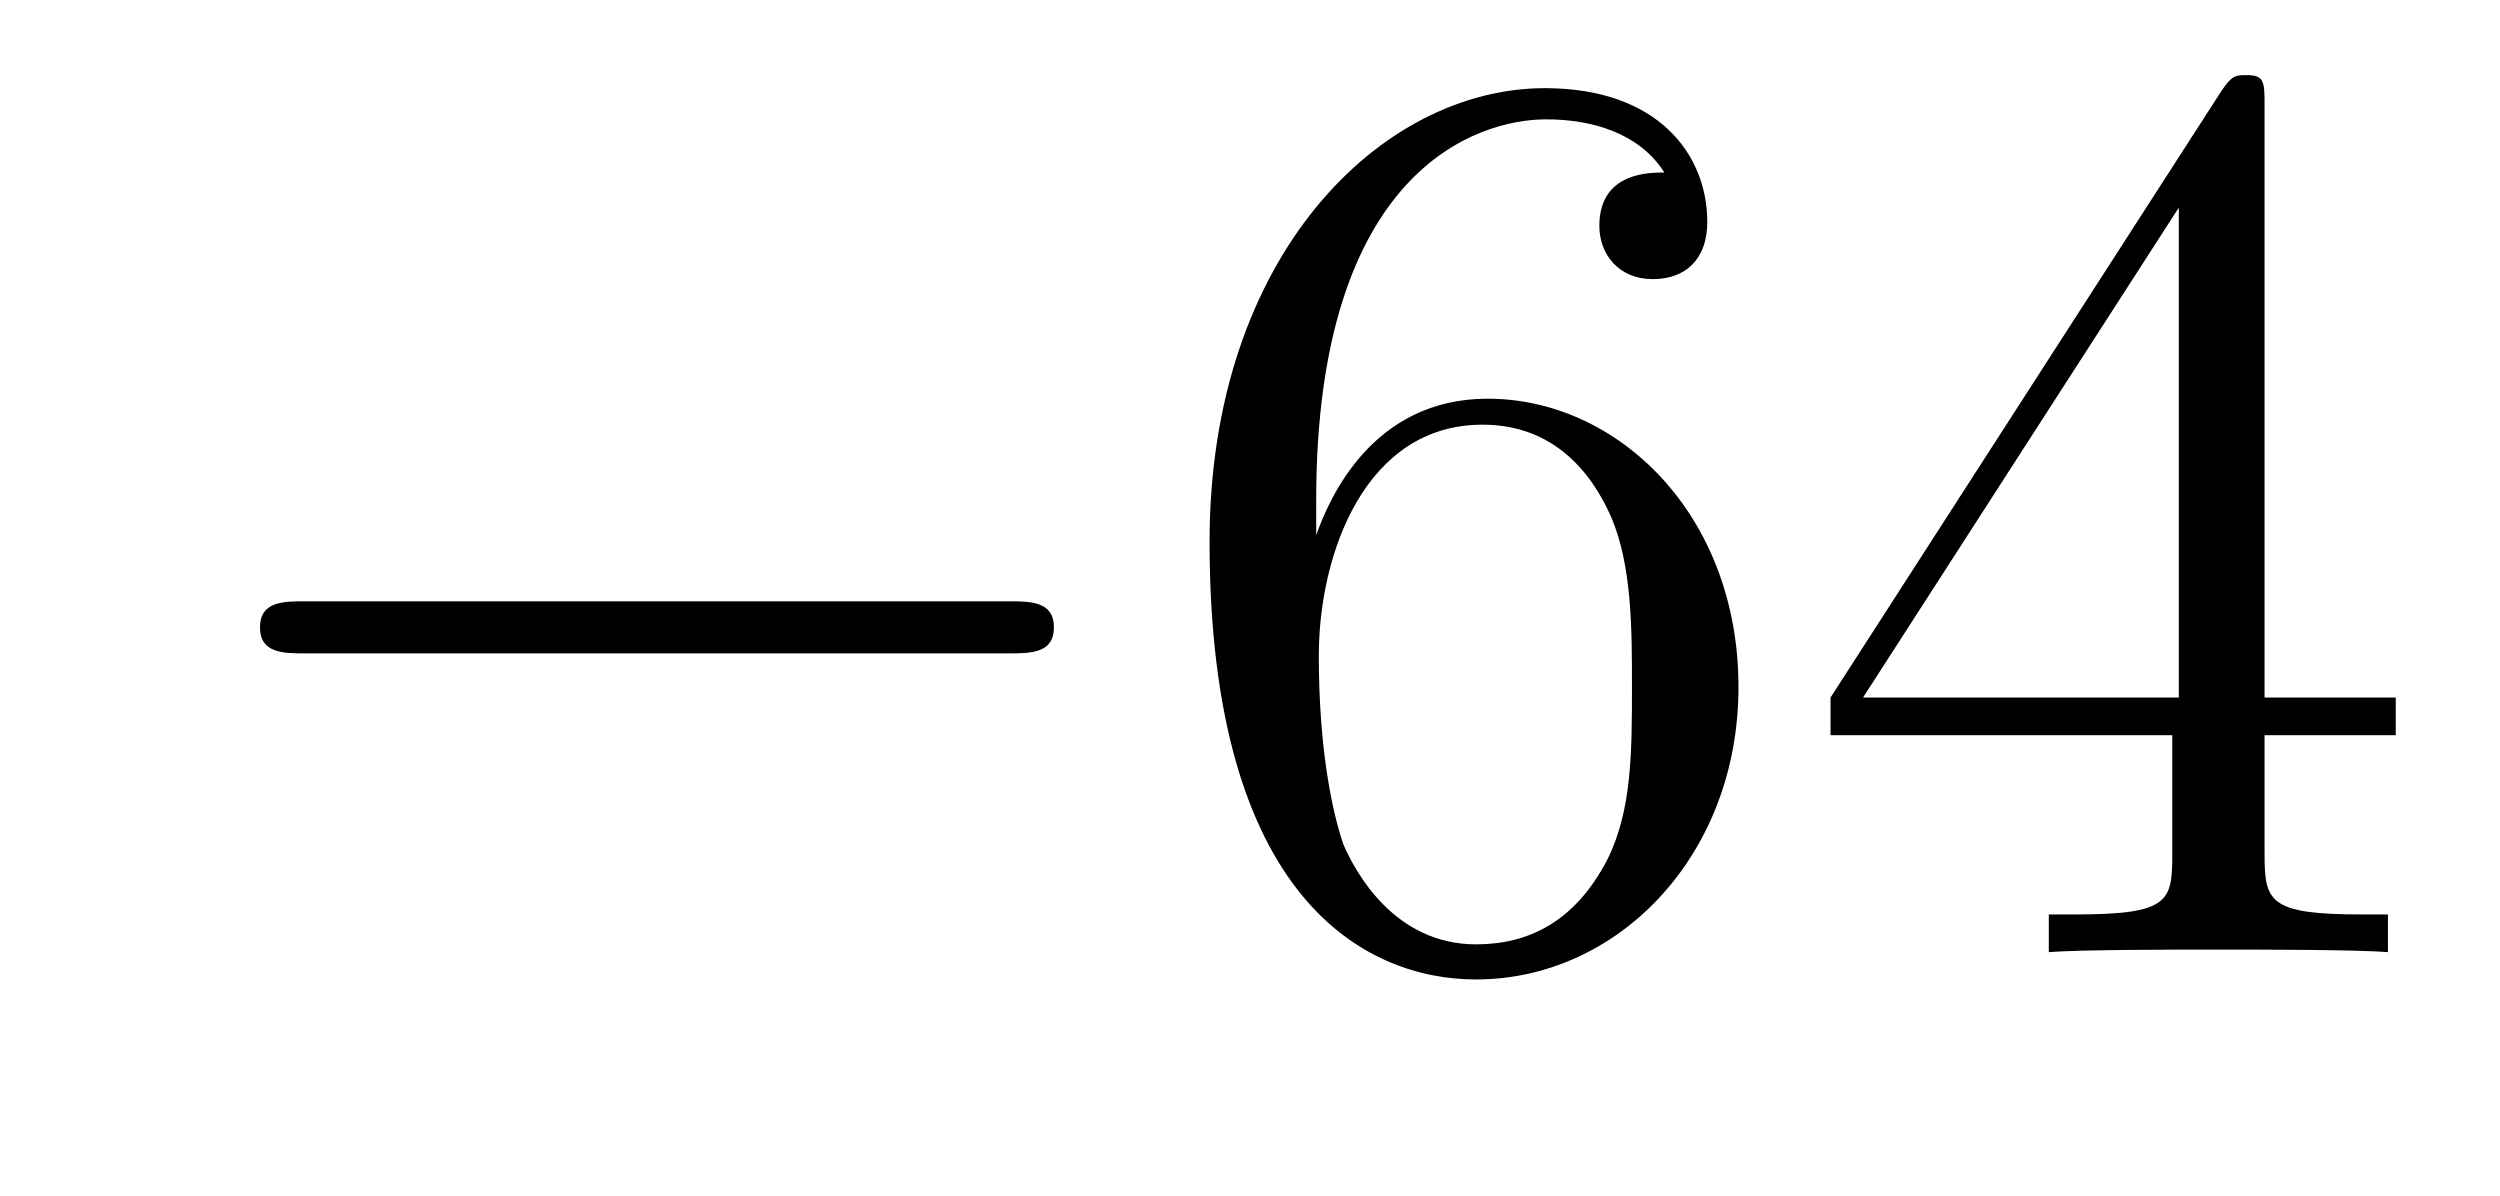
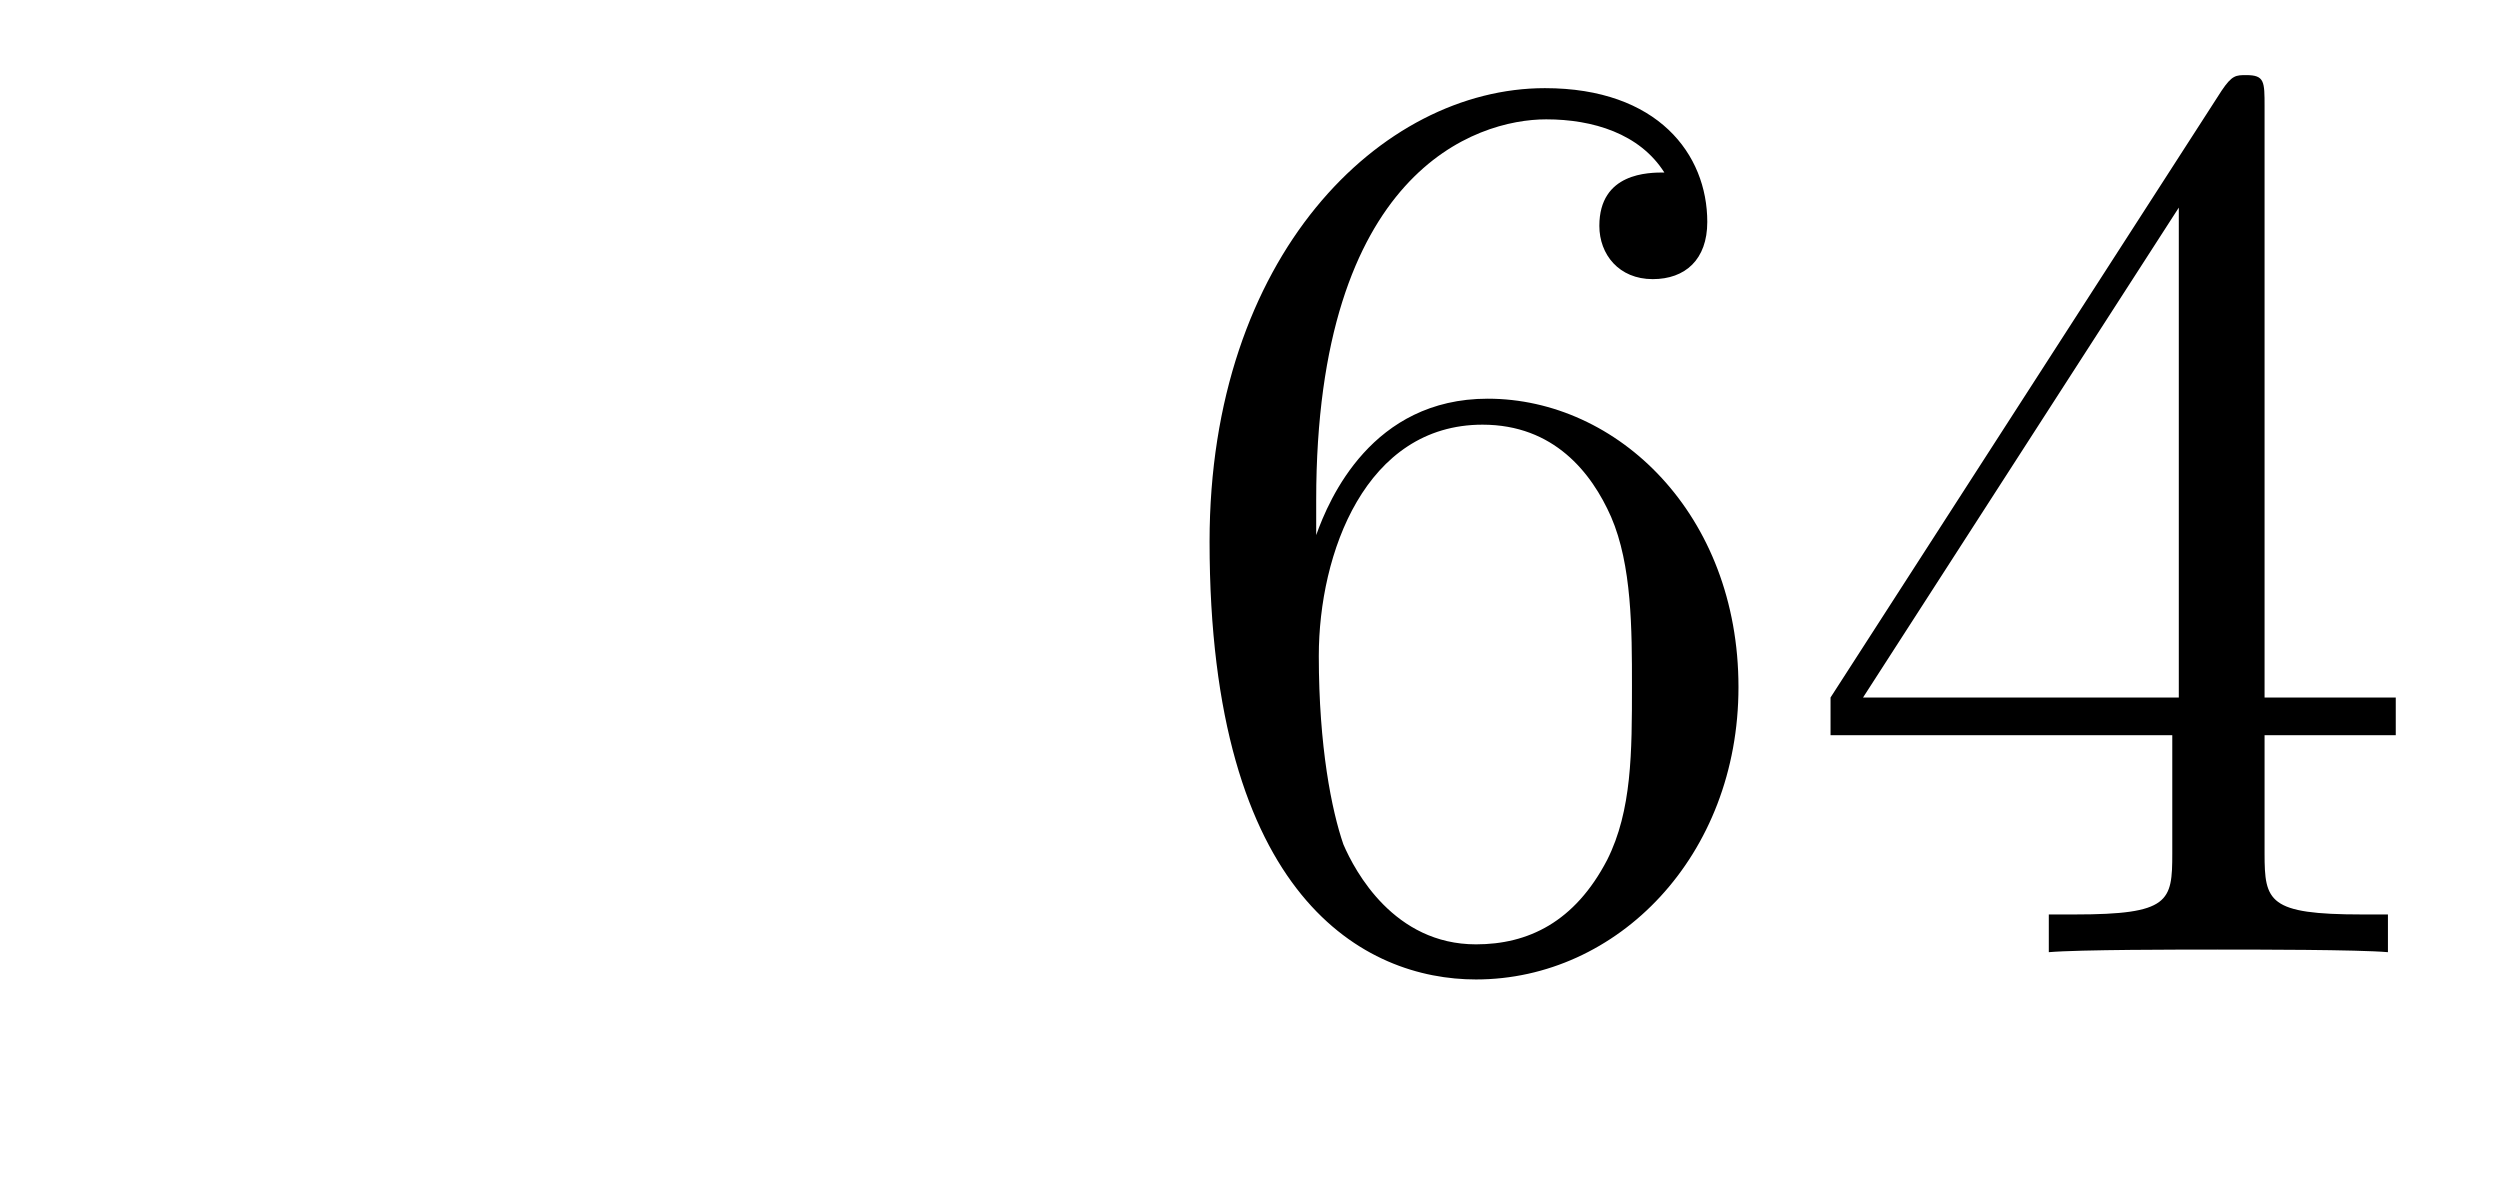
<svg xmlns="http://www.w3.org/2000/svg" height="11pt" version="1.1" viewBox="0 -11 23 11" width="23pt">
  <g id="page1">
    <g transform="matrix(1 0 0 1 -127 652)">
-       <path d="M136.278 -656.989C136.481 -656.989 136.696 -656.989 136.696 -657.228C136.696 -657.468 136.481 -657.468 136.278 -657.468H129.811C129.608 -657.468 129.392 -657.468 129.392 -657.228C129.392 -656.989 129.608 -656.989 129.811 -656.989H136.278Z" fill-rule="evenodd" />
      <path d="M139.109 -658.4C139.109 -661.424 140.579 -661.902 141.225 -661.902C141.655 -661.902 142.085 -661.771 142.312 -661.413C142.169 -661.413 141.714 -661.413 141.714 -660.922C141.714 -660.659 141.894 -660.432 142.205 -660.432C142.504 -660.432 142.707 -660.612 142.707 -660.958C142.707 -661.58 142.253 -662.189 141.213 -662.189C139.706 -662.189 138.128 -660.648 138.128 -658.017C138.128 -654.73 139.563 -653.989 140.579 -653.989C141.882 -653.989 142.994 -655.125 142.994 -656.679C142.994 -658.268 141.882 -659.332 140.687 -659.332C139.623 -659.332 139.228 -658.412 139.109 -658.077V-658.4ZM140.579 -654.312C139.826 -654.312 139.467 -654.981 139.359 -655.232C139.252 -655.543 139.133 -656.129 139.133 -656.966C139.133 -657.91 139.563 -659.093 140.639 -659.093C141.296 -659.093 141.643 -658.651 141.822 -658.245C142.014 -657.802 142.014 -657.205 142.014 -656.691C142.014 -656.081 142.014 -655.543 141.786 -655.089C141.487 -654.515 141.057 -654.312 140.579 -654.312ZM147.834 -662.022C147.834 -662.249 147.834 -662.309 147.666 -662.309C147.571 -662.309 147.535 -662.309 147.439 -662.166L143.841 -656.583V-656.236H146.985V-655.148C146.985 -654.706 146.961 -654.587 146.088 -654.587H145.849V-654.24C146.124 -654.264 147.069 -654.264 147.403 -654.264C147.738 -654.264 148.694 -654.264 148.969 -654.24V-654.587H148.73C147.869 -654.587 147.834 -654.706 147.834 -655.148V-656.236H149.041V-656.583H147.834V-662.022ZM147.045 -661.09V-656.583H144.14L147.045 -661.09Z" fill-rule="evenodd" />
    </g>
  </g>
</svg>